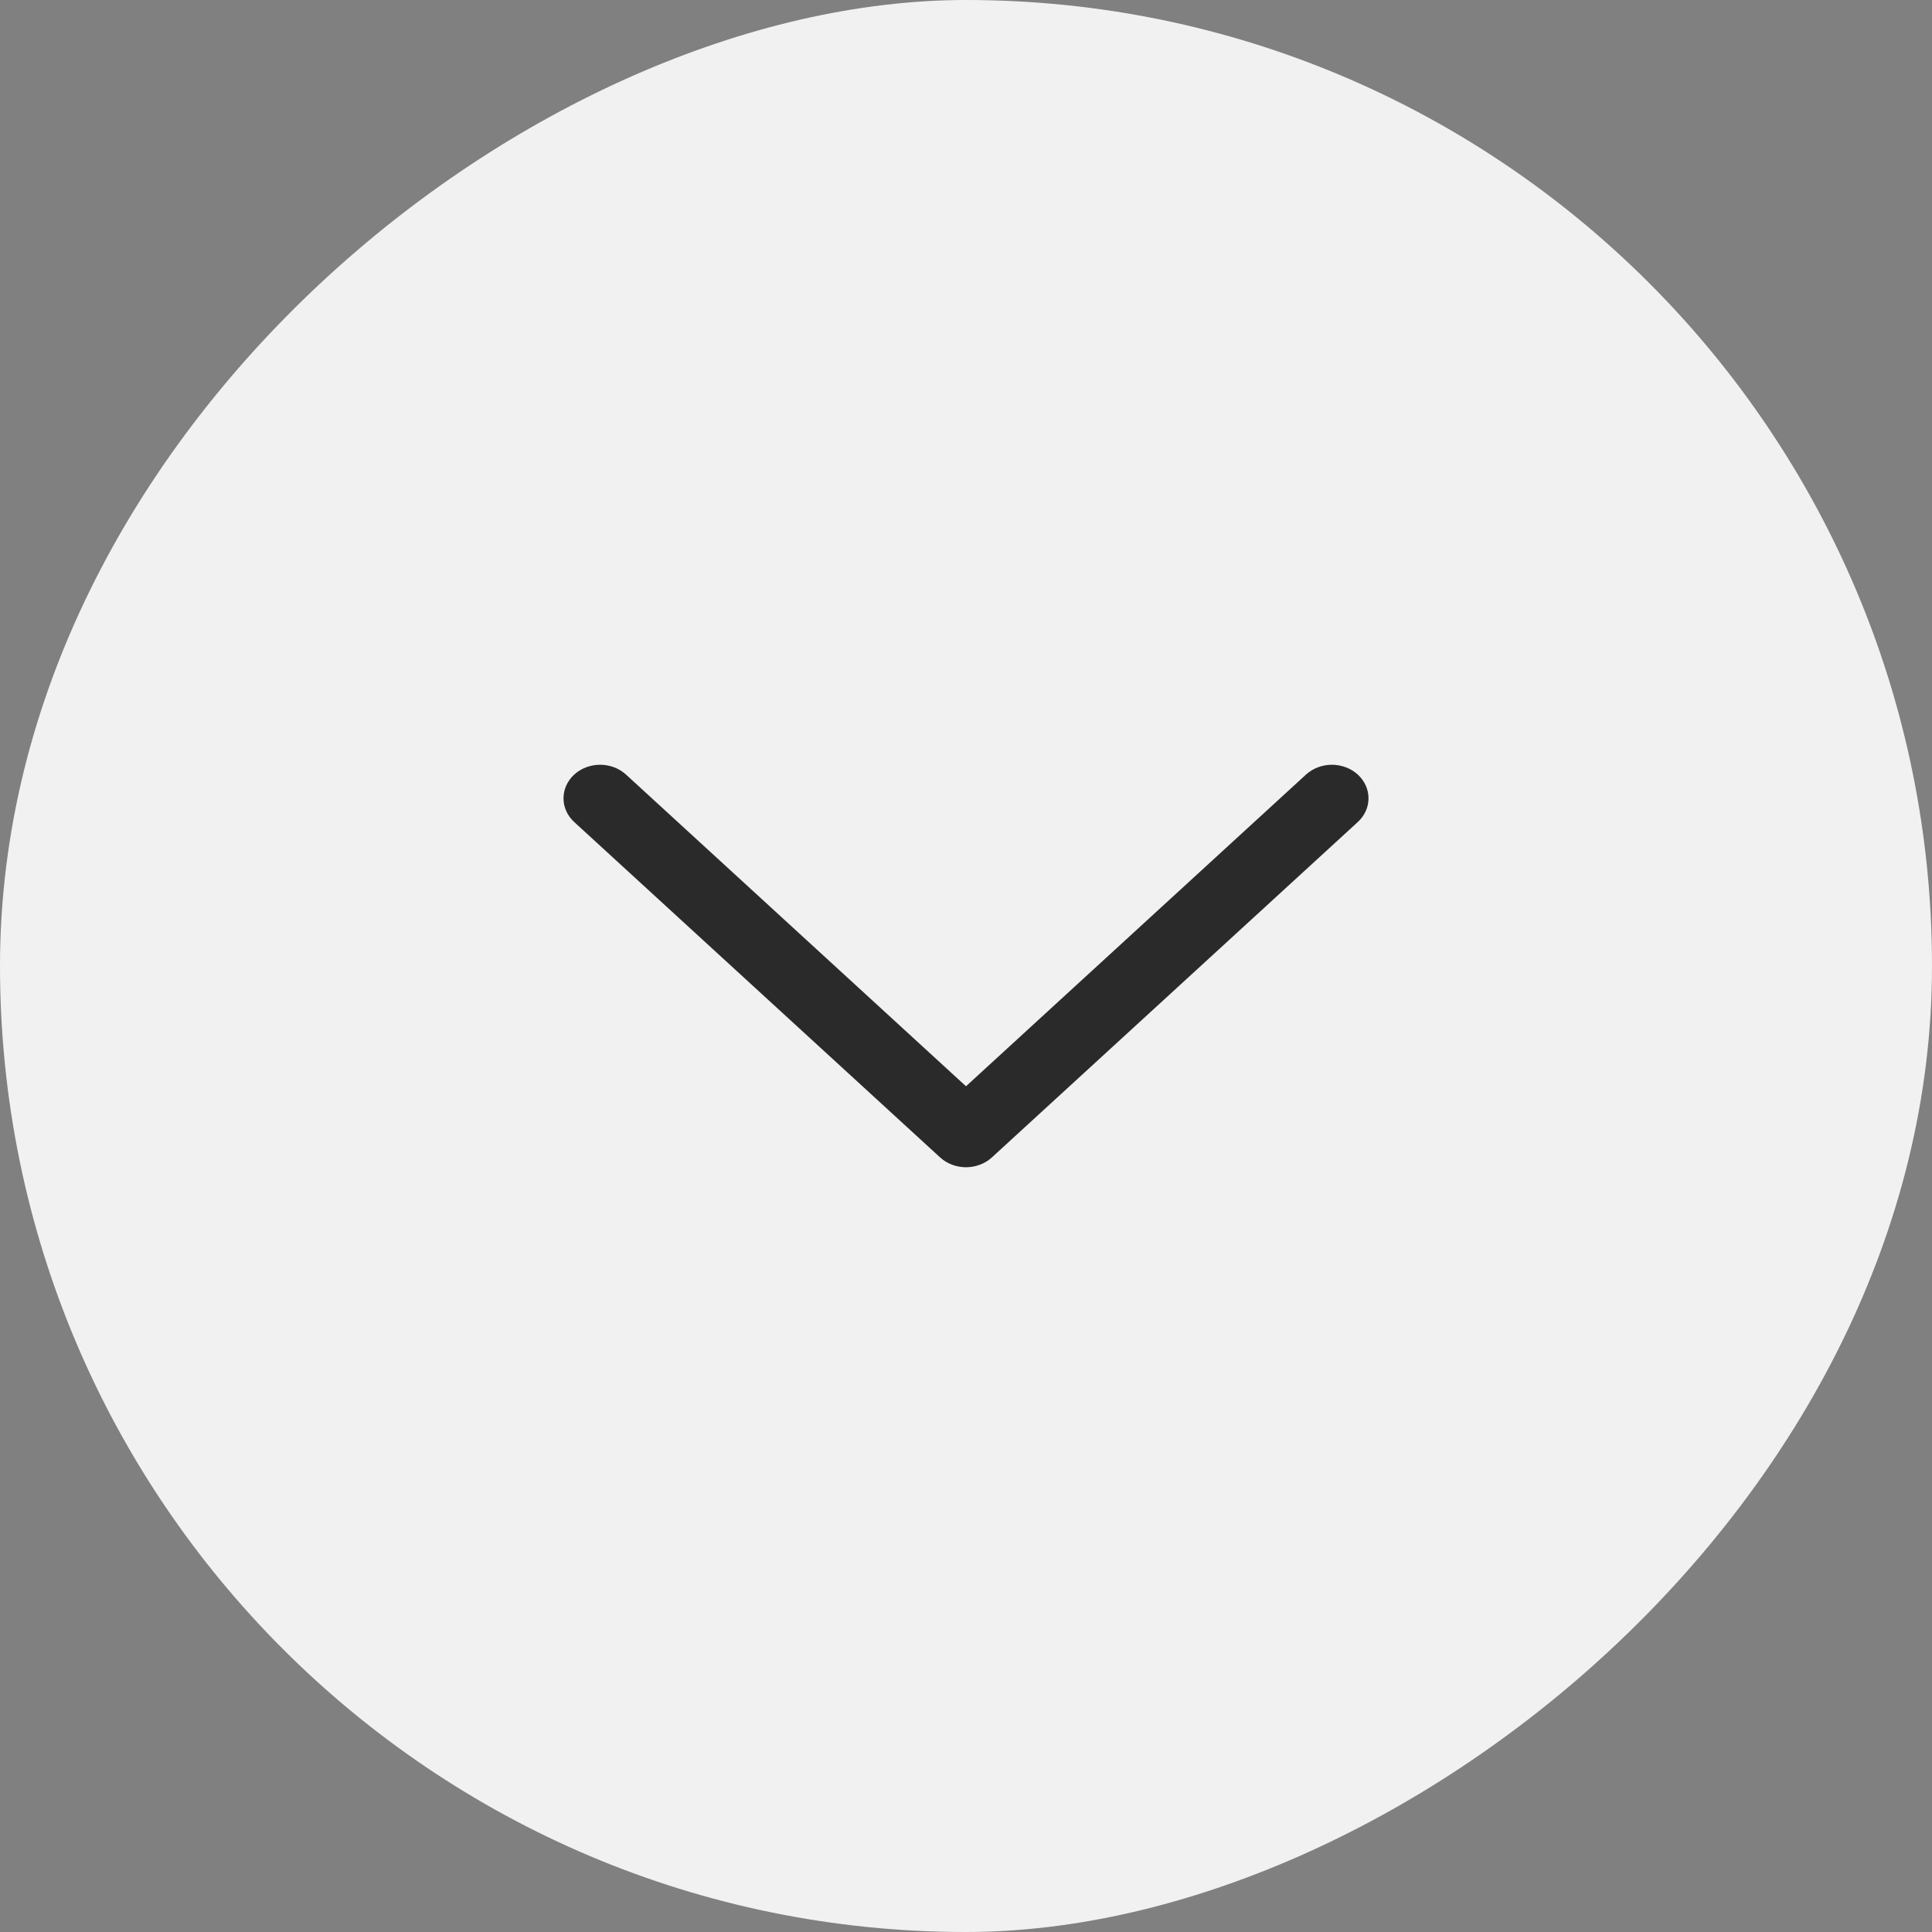
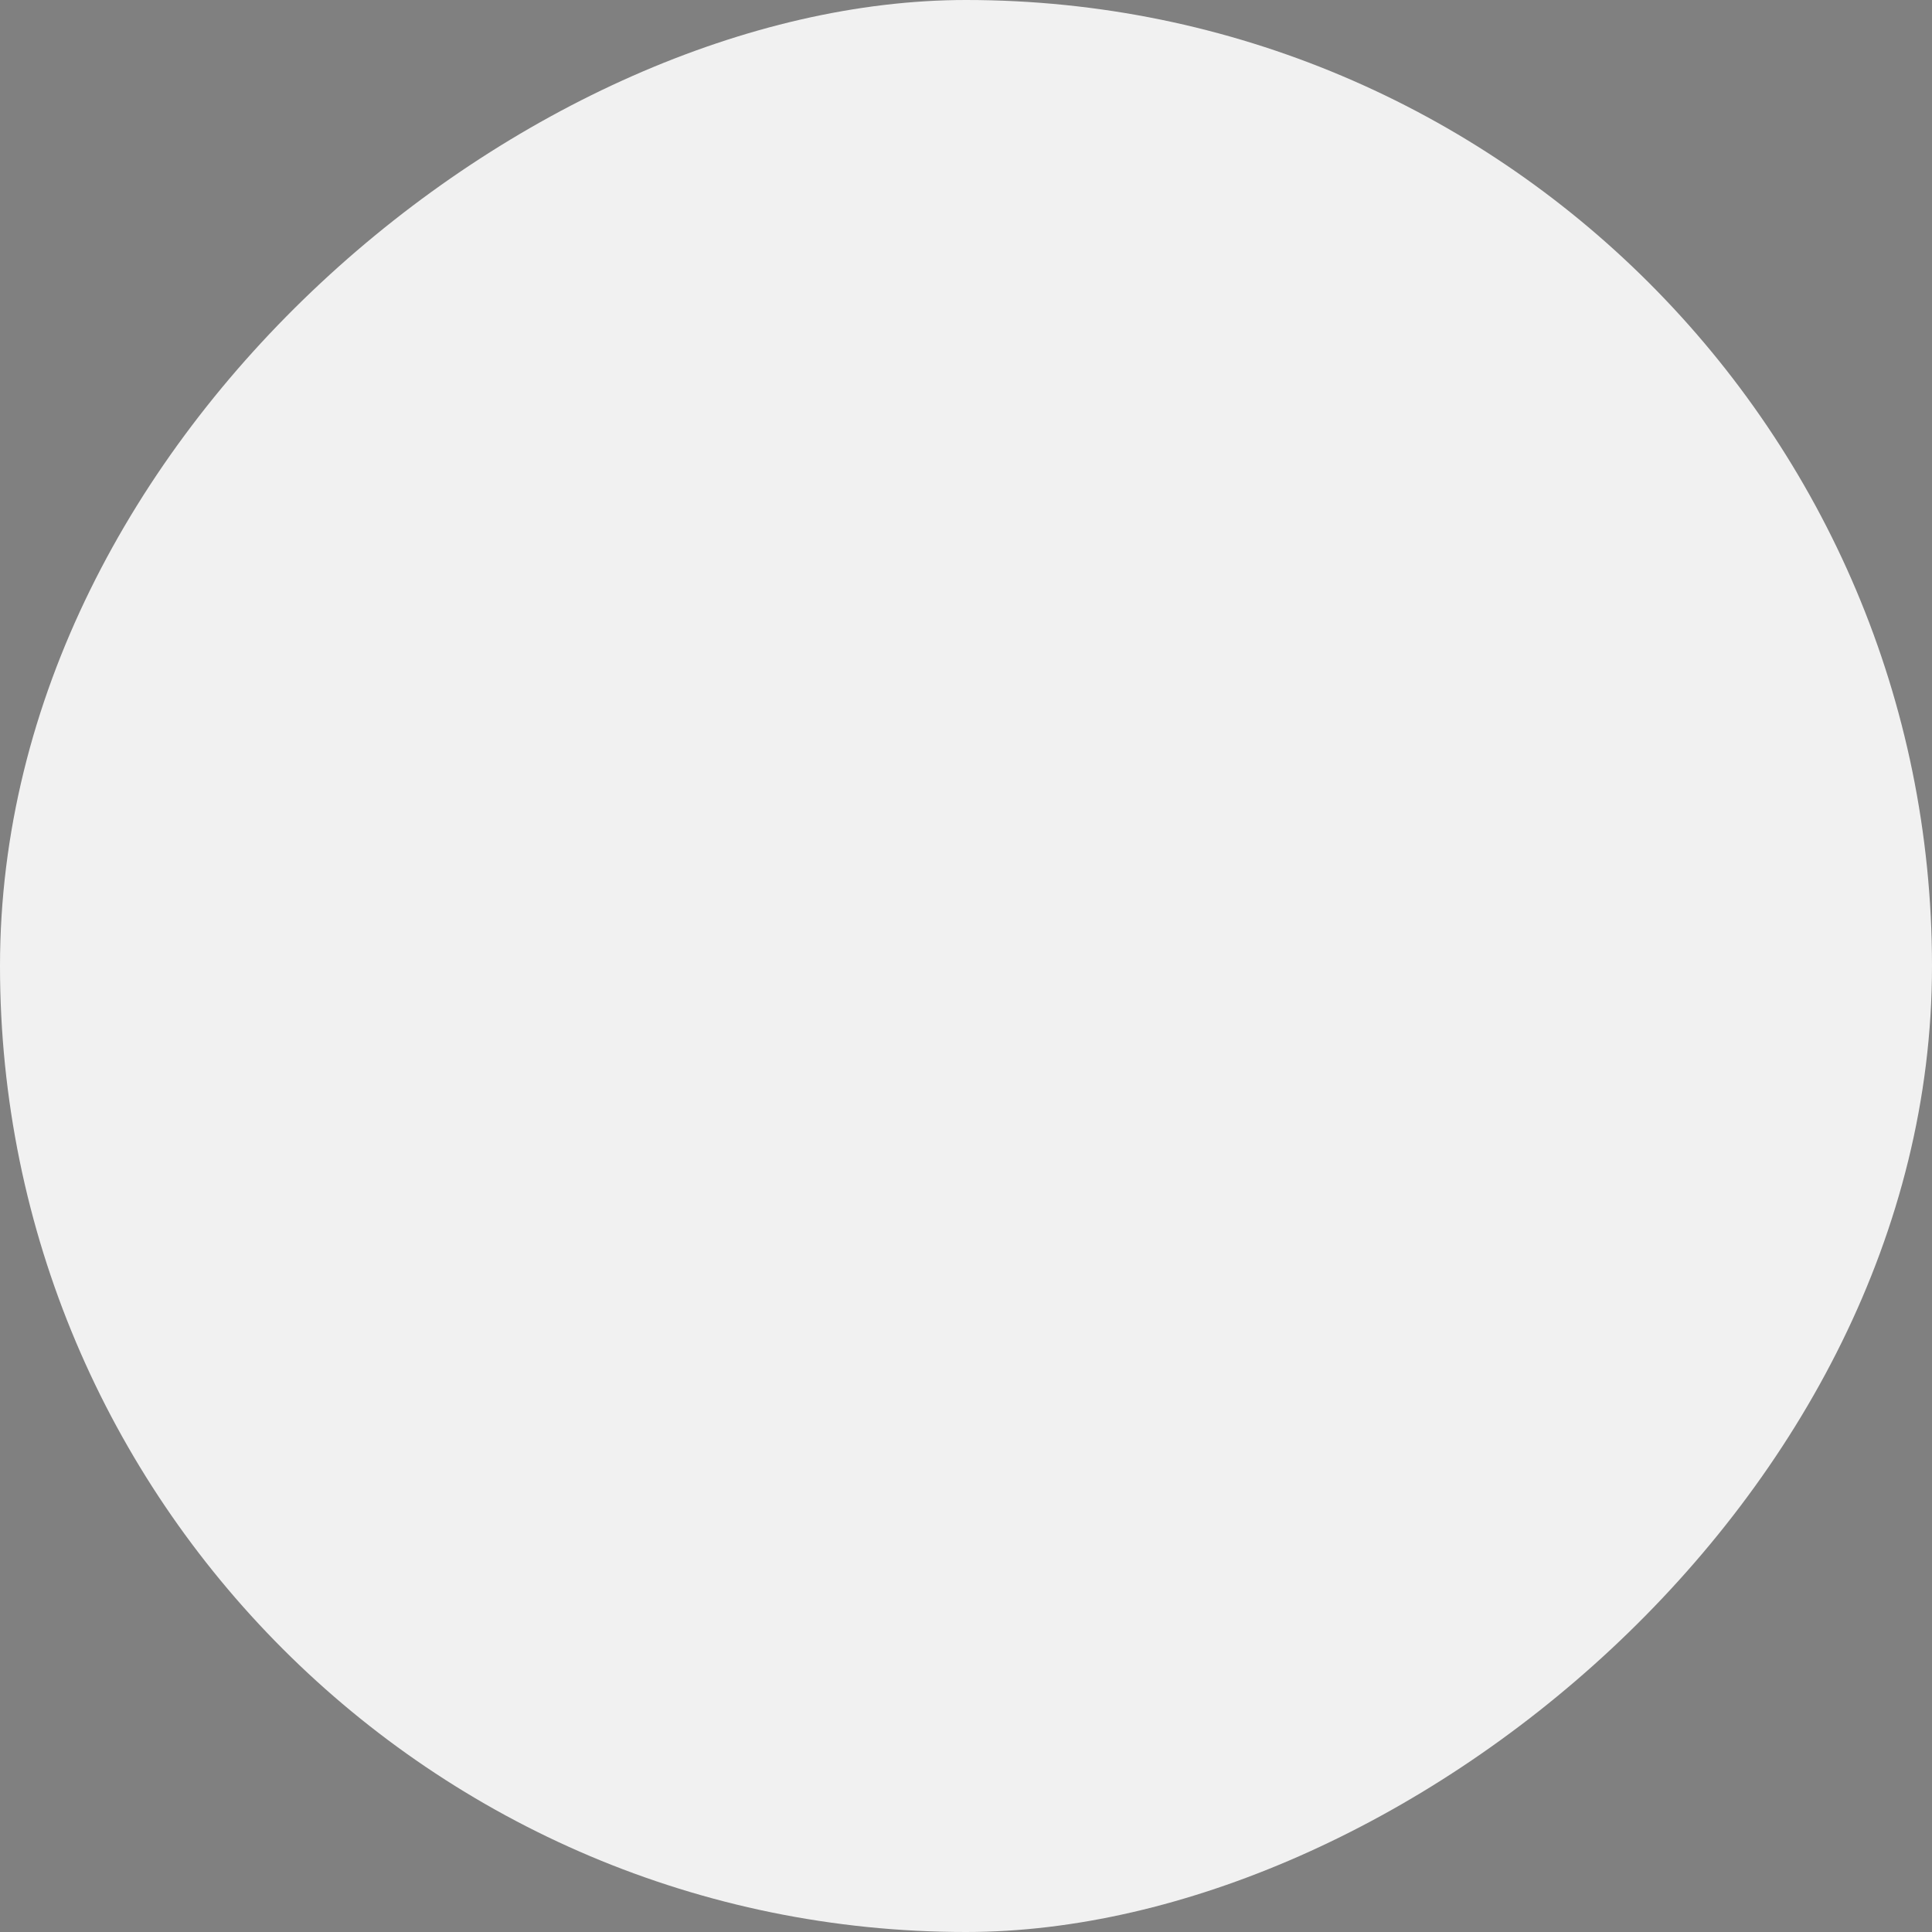
<svg xmlns="http://www.w3.org/2000/svg" width="48" height="48" viewBox="0 0 48 48" fill="none">
  <rect x="0" y="0" width="48" height="48" fill="#808080" stroke="none" />
  <rect y="48" width="48" height="48" rx="24" transform="rotate(-90 0 48)" fill="#F1F1F1" />
-   <path d="M32.447 19.244C32.532 19.167 32.632 19.105 32.742 19.064C32.853 19.022 32.971 19 33.09 19C33.21 19 33.328 19.022 33.438 19.064C33.549 19.105 33.649 19.167 33.734 19.244C33.818 19.322 33.885 19.413 33.931 19.515C33.977 19.616 34 19.724 34 19.834C34 19.943 33.977 20.052 33.931 20.153C33.885 20.254 33.818 20.346 33.734 20.423L24.643 28.756C24.559 28.833 24.459 28.895 24.348 28.936C24.238 28.978 24.119 29 24 29C23.881 29 23.762 28.978 23.652 28.936C23.541 28.895 23.441 28.833 23.357 28.756L14.266 20.423C14.096 20.267 14 20.055 14 19.834C14 19.613 14.096 19.401 14.266 19.244C14.437 19.088 14.668 19 14.909 19C15.151 19 15.382 19.088 15.553 19.244L24 26.988L32.447 19.244Z" fill="#2A2A2A" />
</svg>